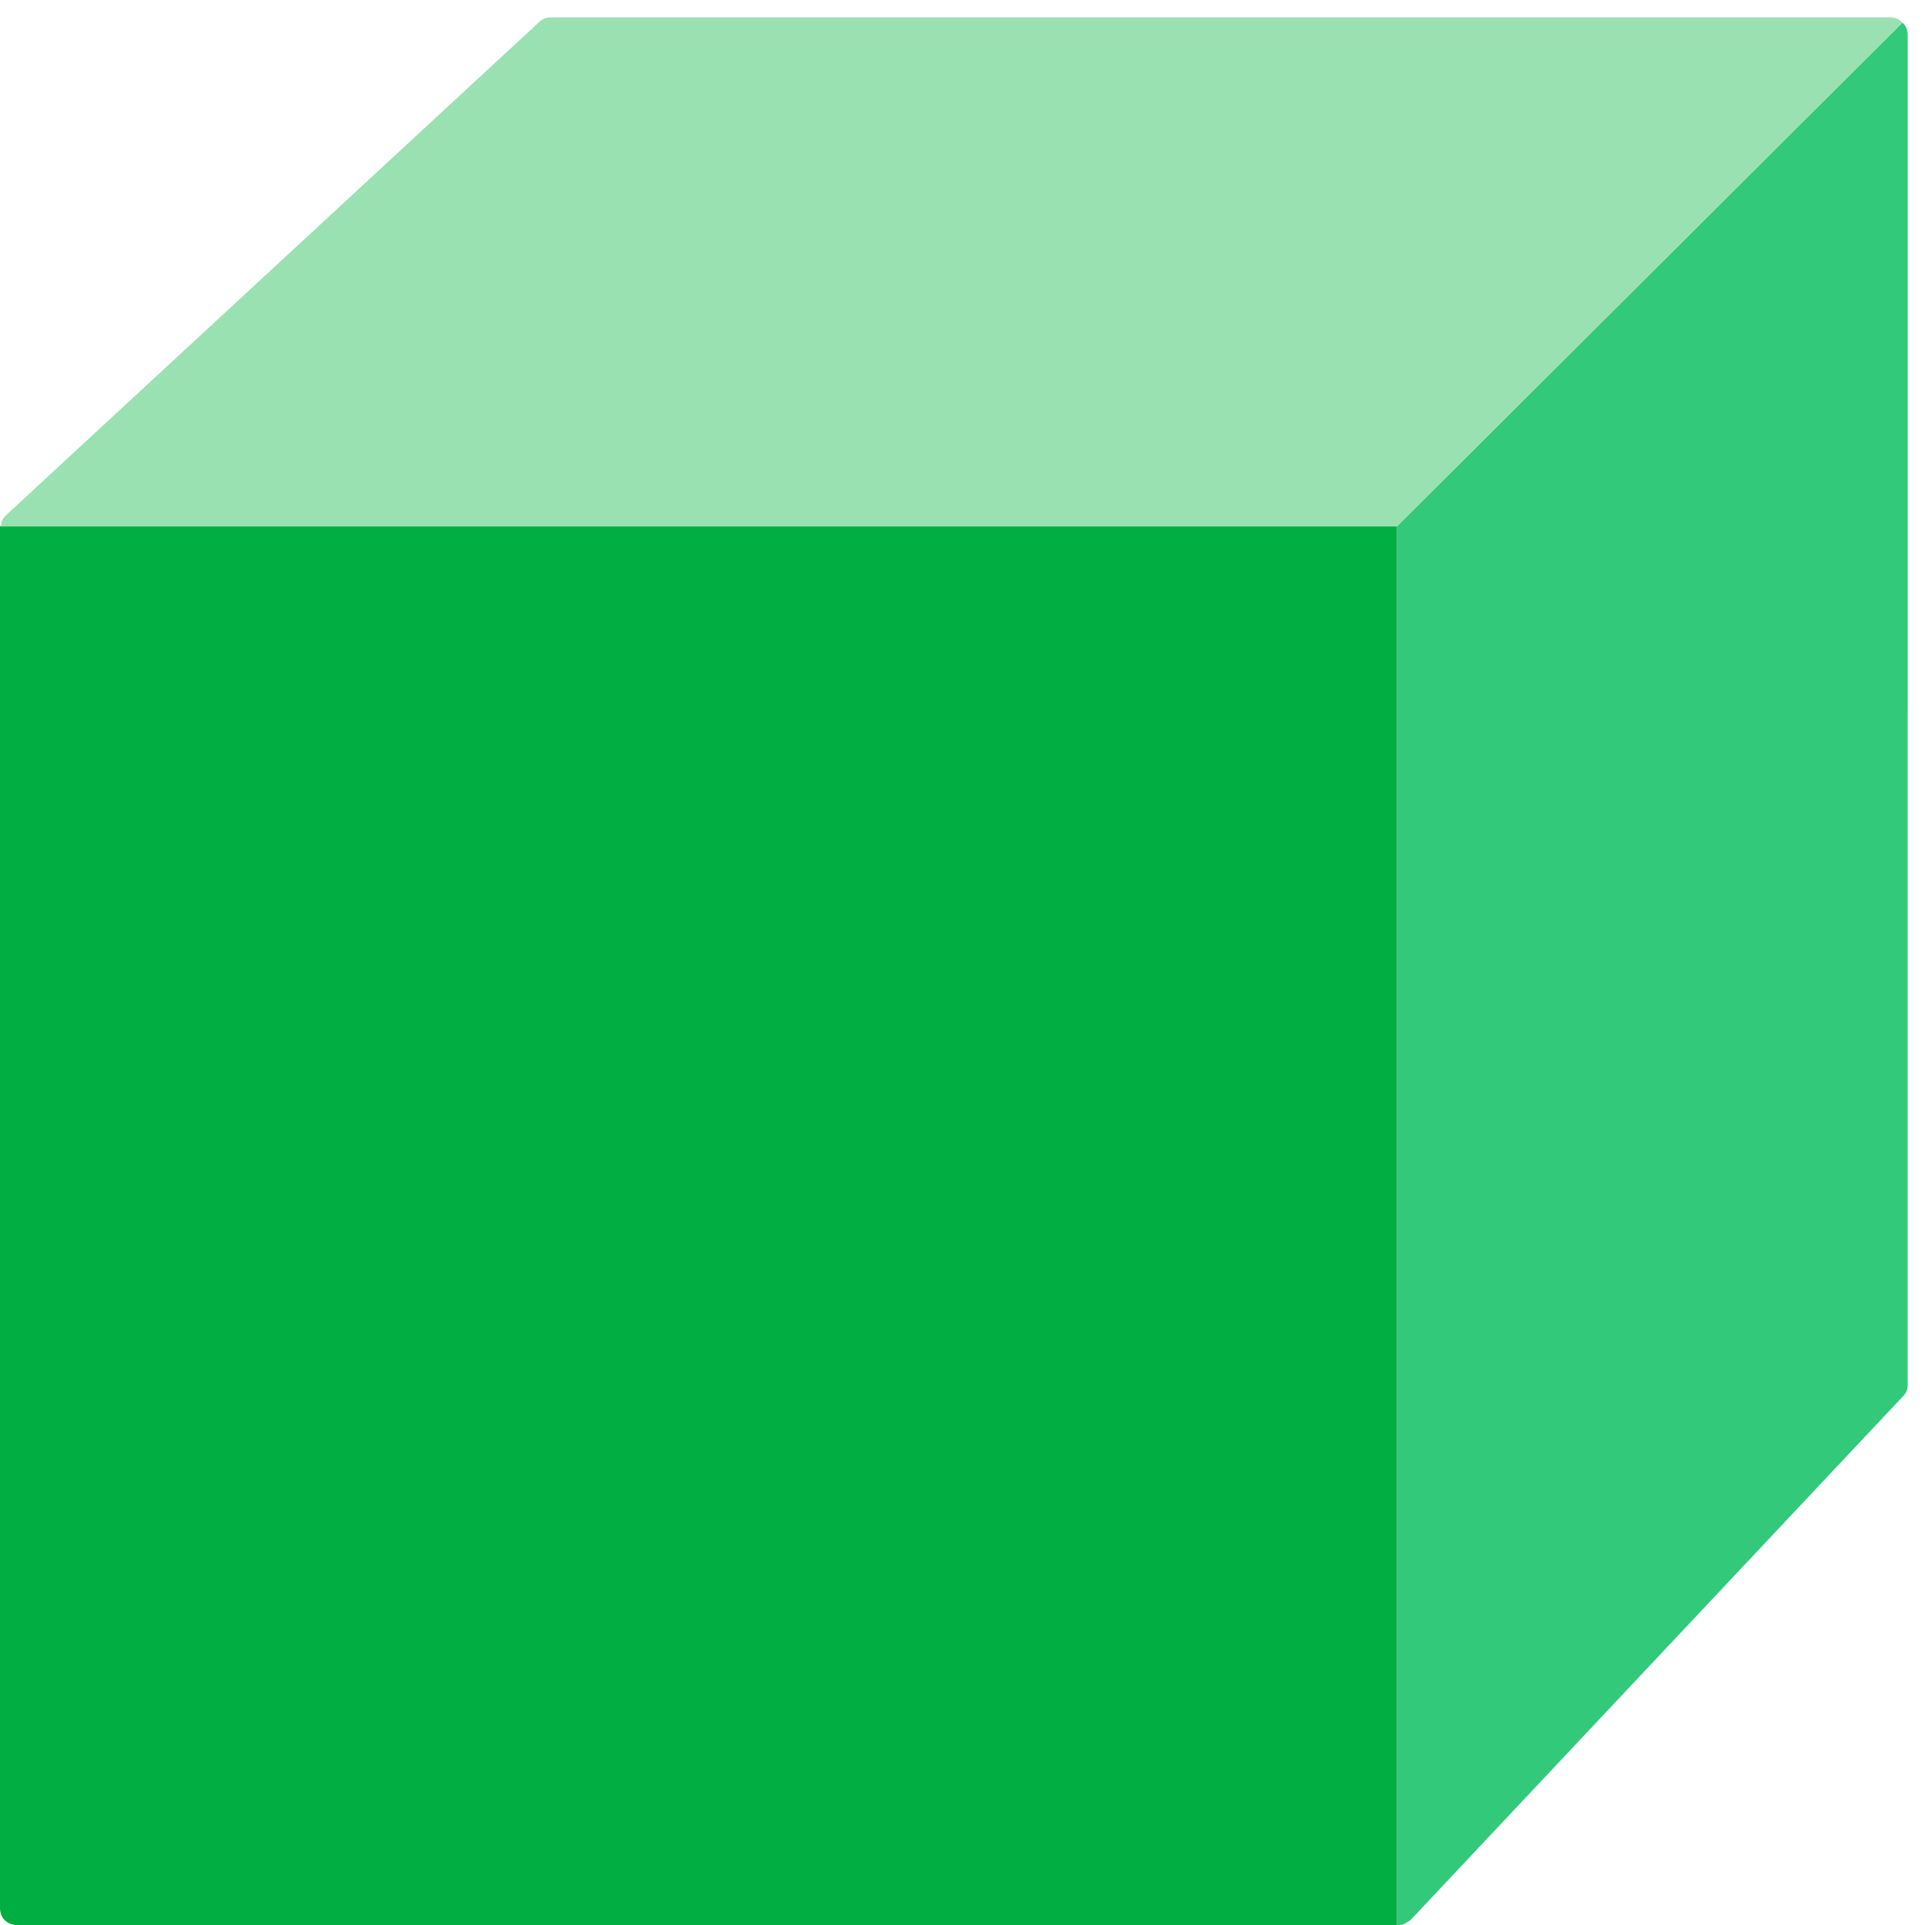
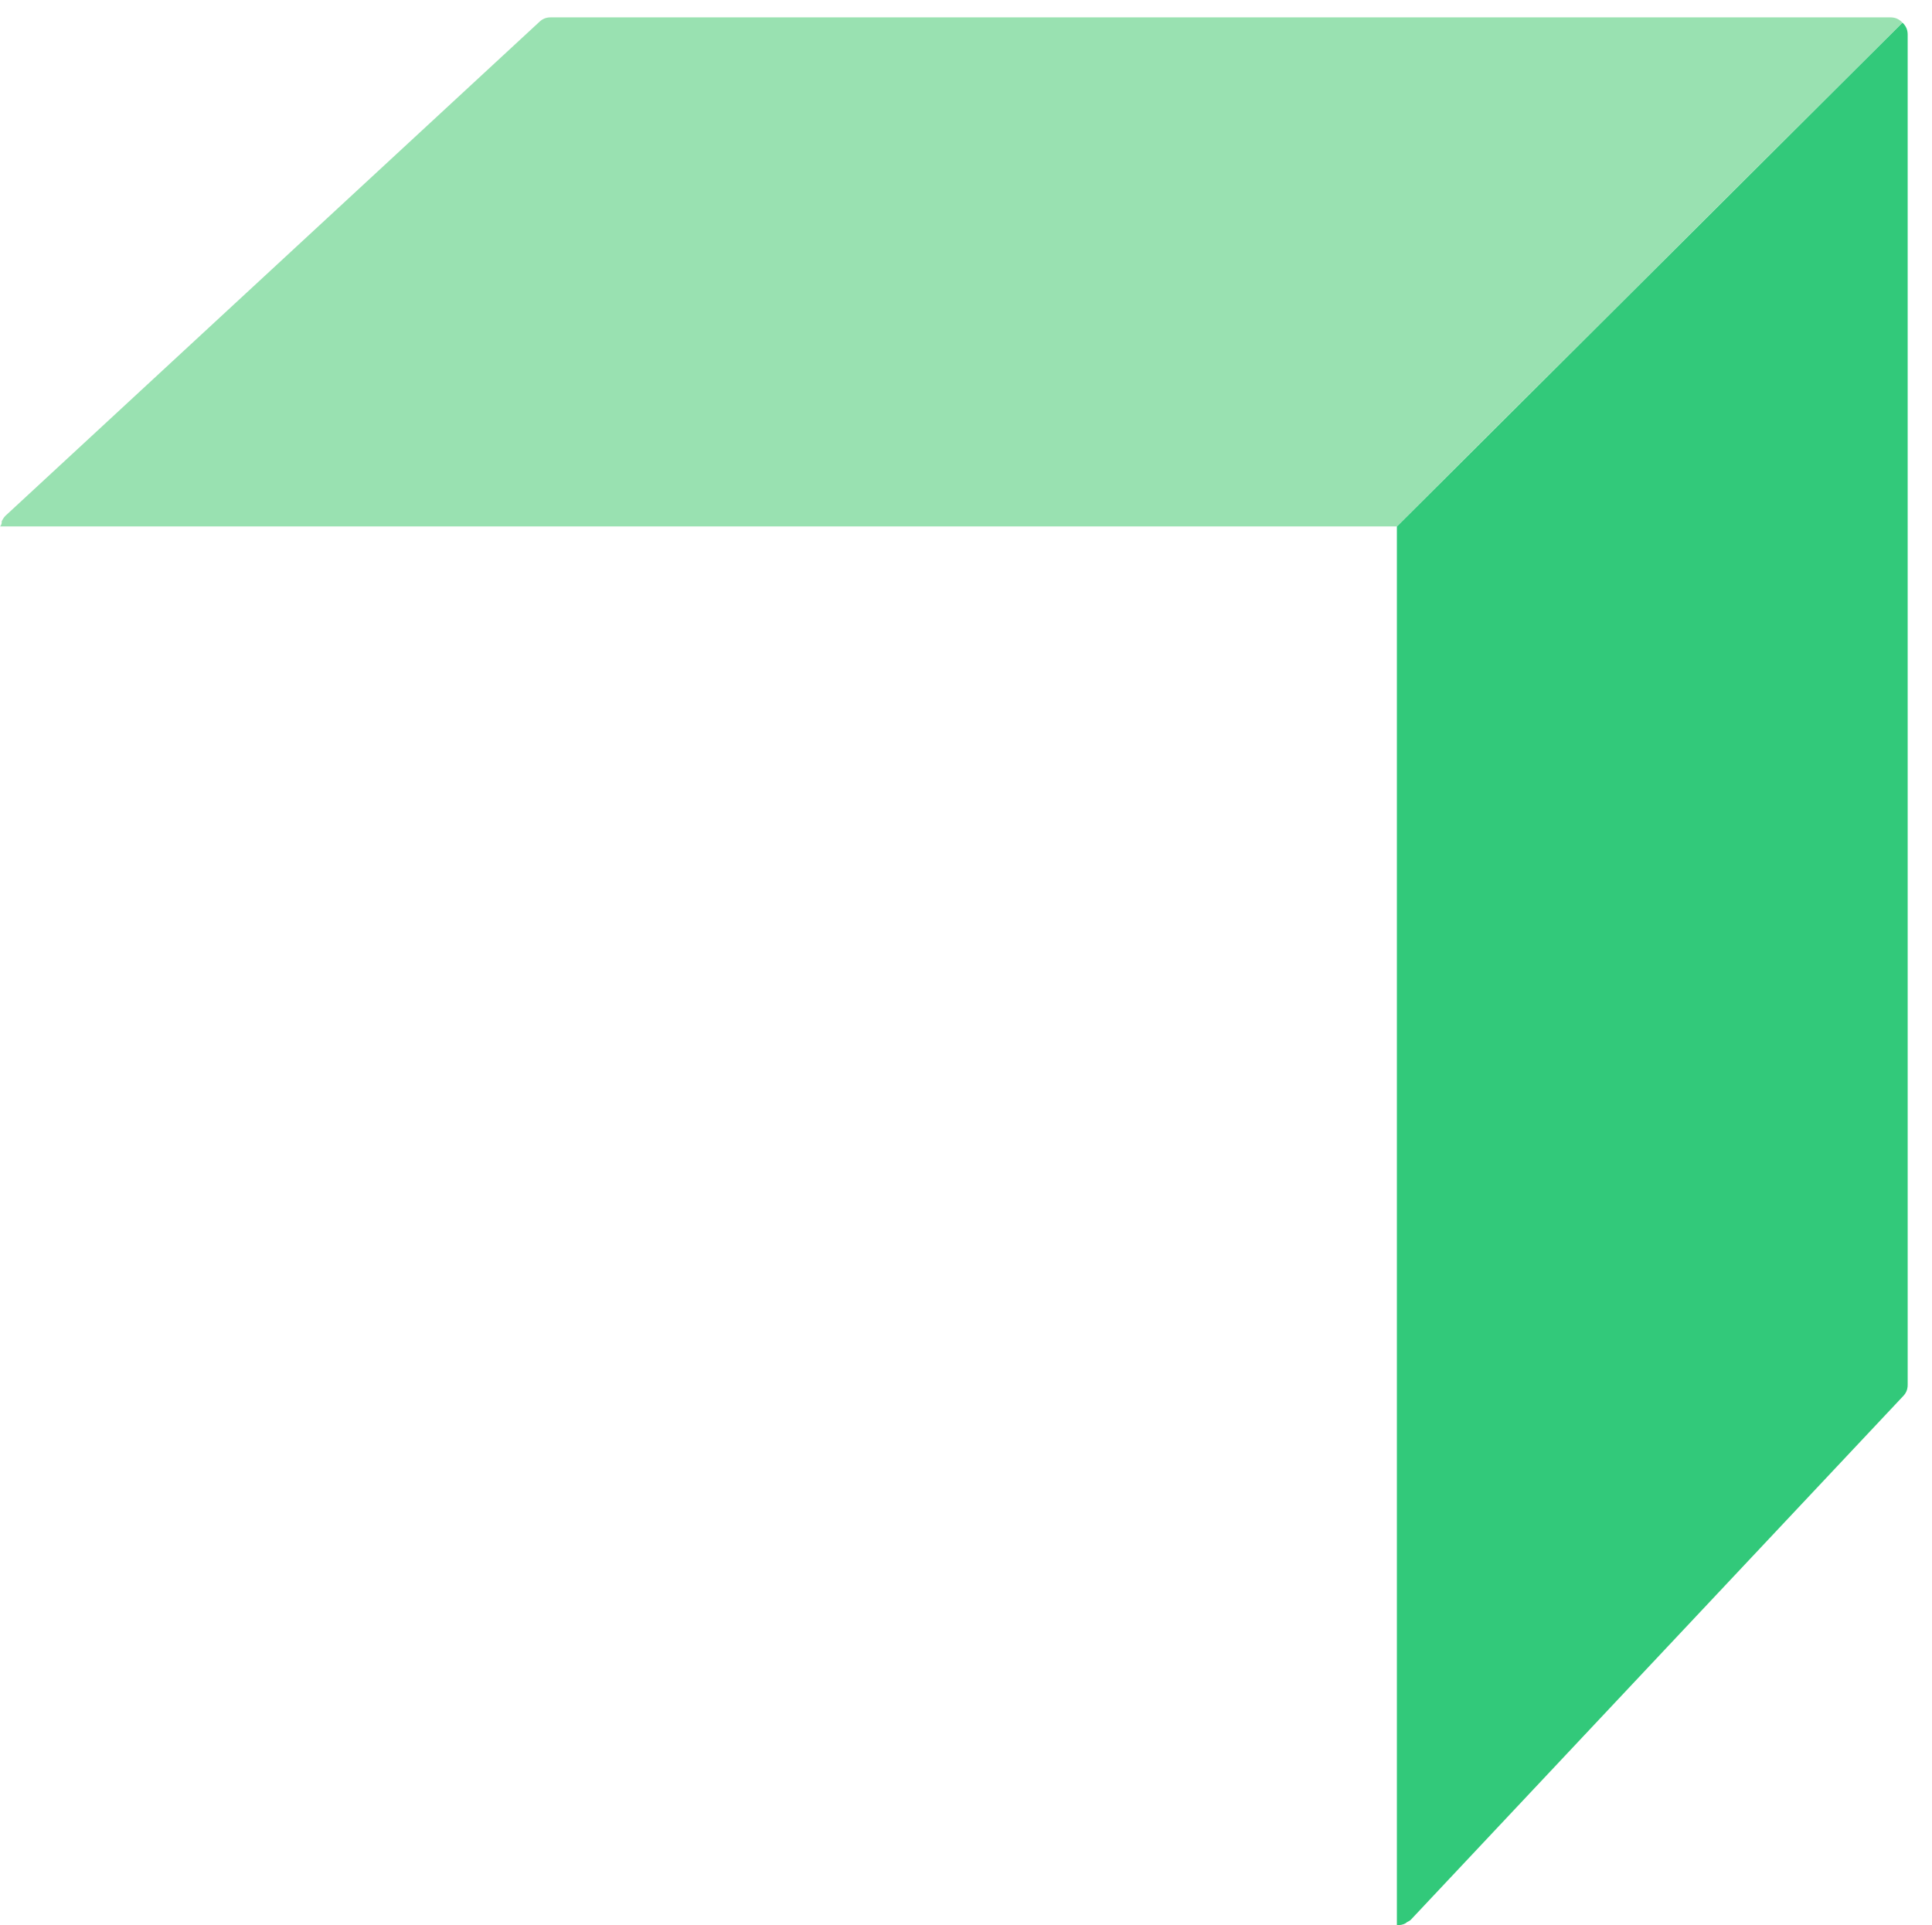
<svg xmlns="http://www.w3.org/2000/svg" id="Layer_1" x="0px" y="0px" viewBox="0 0 111.2 110.8" style="enable-background:new 0 0 111.2 110.8;" xml:space="preserve">
  <style type="text/css"> .st0{fill:#32C97A;} .st1{fill:#99E1B1;} .st2{fill:#00AE42;} </style>
  <g>
    <path class="st0" d="M80.4,110.8L80.4,110.8L80.4,110.8c0.1,0,0.1,0,0.1,0c0.1,0,0.2,0,0.4-0.1c0.1-0.1,0.2-0.1,0.3-0.2h0 l28.3-30.1c0.2-0.2,0.3-0.4,0.3-0.7V2c0-0.3-0.1-0.5-0.3-0.7l-29.1,29V110.8z" />
    <path class="st1" d="M80.4,30.3l29.1-29c-0.2-0.2-0.4-0.3-0.7-0.3H31.7c-0.3,0-0.5,0.1-0.7,0.3L0.3,29.7C0.2,29.8,0.1,30,0.1,30 c0,0.1,0,0.2-0.1,0.3H80.4z" />
    <g>
-       <path class="st2" d="M0,30.3c0,0,0,0.1,0,0.1v79.4c0,0.6,0.4,1,1,1l0,0h79.4V30.3H0z" />
-     </g>
+       </g>
  </g>
</svg>